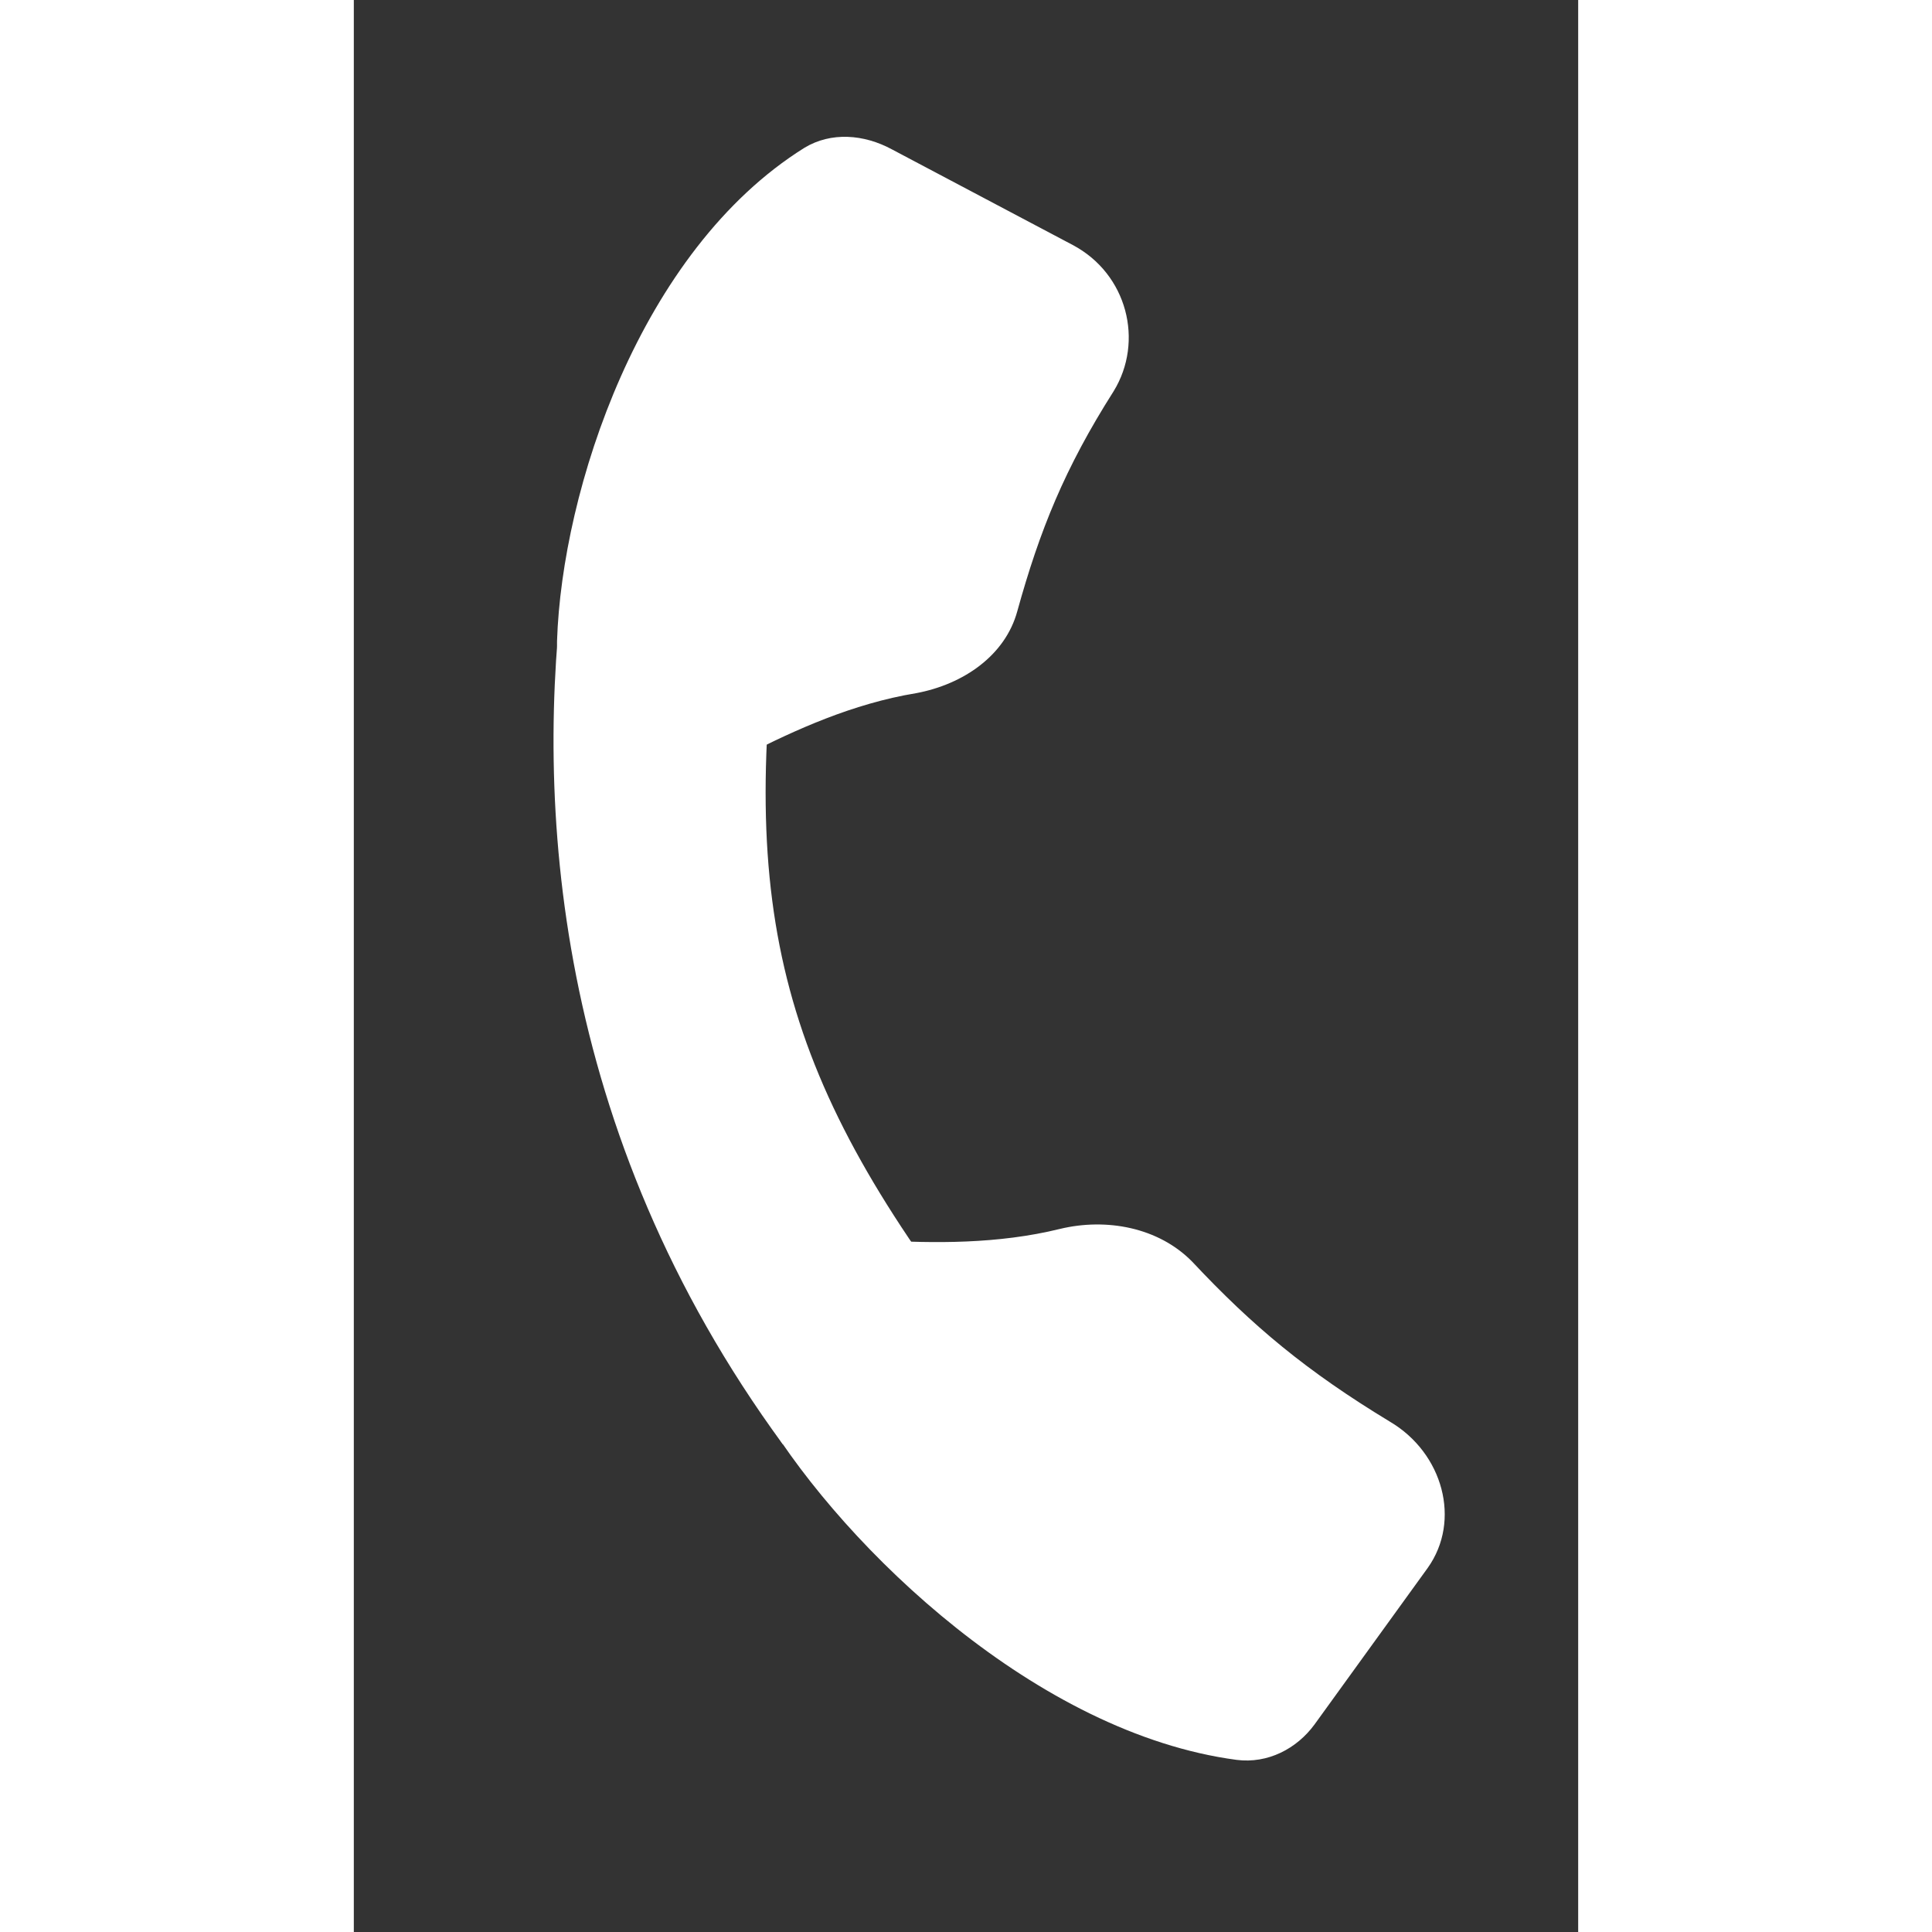
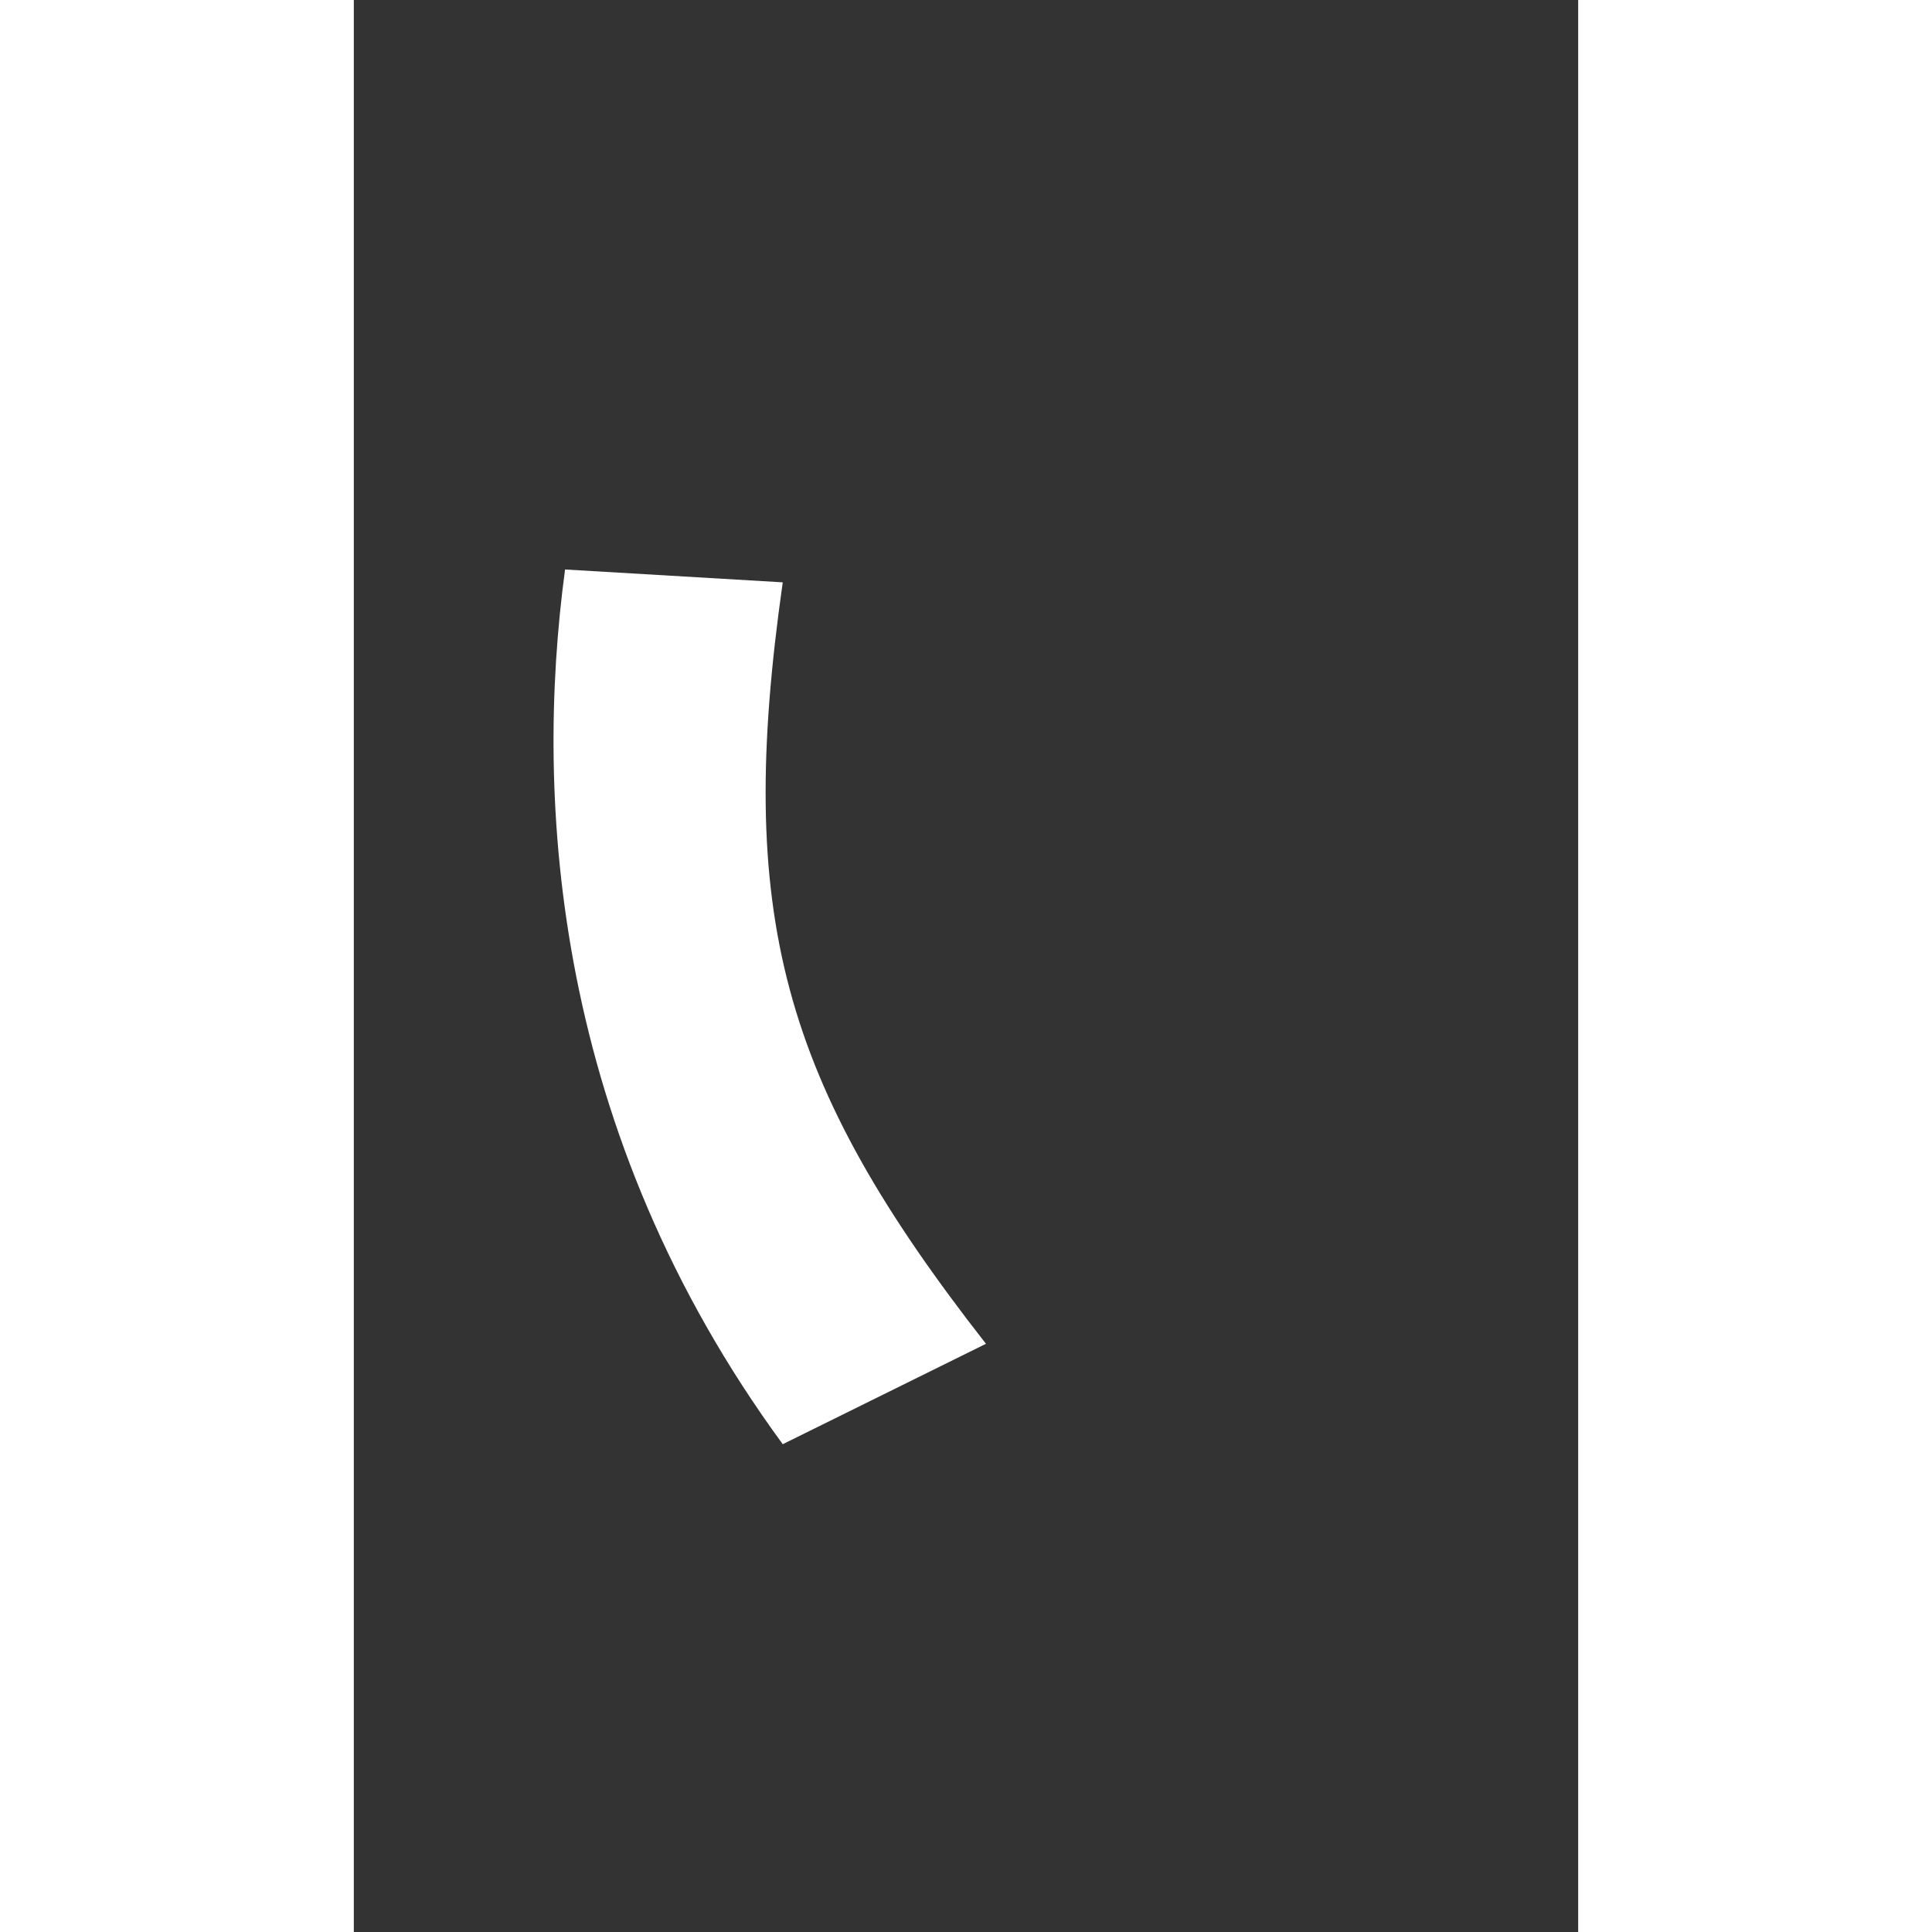
<svg xmlns="http://www.w3.org/2000/svg" width="25" height="25" viewBox="0 0 15.243 24.053" fill="none">
  <rect x="0" y="0" width="15.243" height="24.053" fill="#333333" stroke="none" />
  <desc>
			Created with Pixso.
	</desc>
  <defs />
  <path id="Rectangle 348" d="M5.34 7.25C4.75 11.39 5.32 13.47 7.87 16.73L5.34 17.98C2.49 14.09 2.24 9.98 2.63 7.09L5.34 7.25Z" fill="#FFFFFF" fill-opacity="1" fill-rule="nonzero" />
-   <path id="Rectangle 349" d="M8.95 3.05C9.63 3.41 9.84 4.25 9.46 4.87C8.85 5.83 8.54 6.6 8.26 7.61C8.11 8.16 7.59 8.52 7 8.63C6.21 8.76 5.49 9.09 4.9 9.39C4.08 9.8 2.5 8.89 2.53 7.98C2.59 6.11 3.56 3.12 5.61 1.84C5.94 1.64 6.35 1.67 6.7 1.86L8.95 3.05Z" fill="#FFFFFF" fill-opacity="1" fill-rule="nonzero" />
-   <path id="Rectangle 350" d="M13.37 19.52C13.79 18.93 13.56 18.09 12.9 17.7C11.86 17.07 11.19 16.51 10.44 15.71C10.02 15.28 9.37 15.16 8.79 15.3C8.02 15.49 7.21 15.48 6.53 15.44C5.58 15.4 4.63 16.83 5.12 17.64C6.13 19.29 8.51 21.58 10.99 21.91C11.38 21.96 11.74 21.77 11.96 21.47L13.37 19.52Z" fill="#FFFFFF" fill-opacity="1" fill-rule="nonzero" />
</svg>